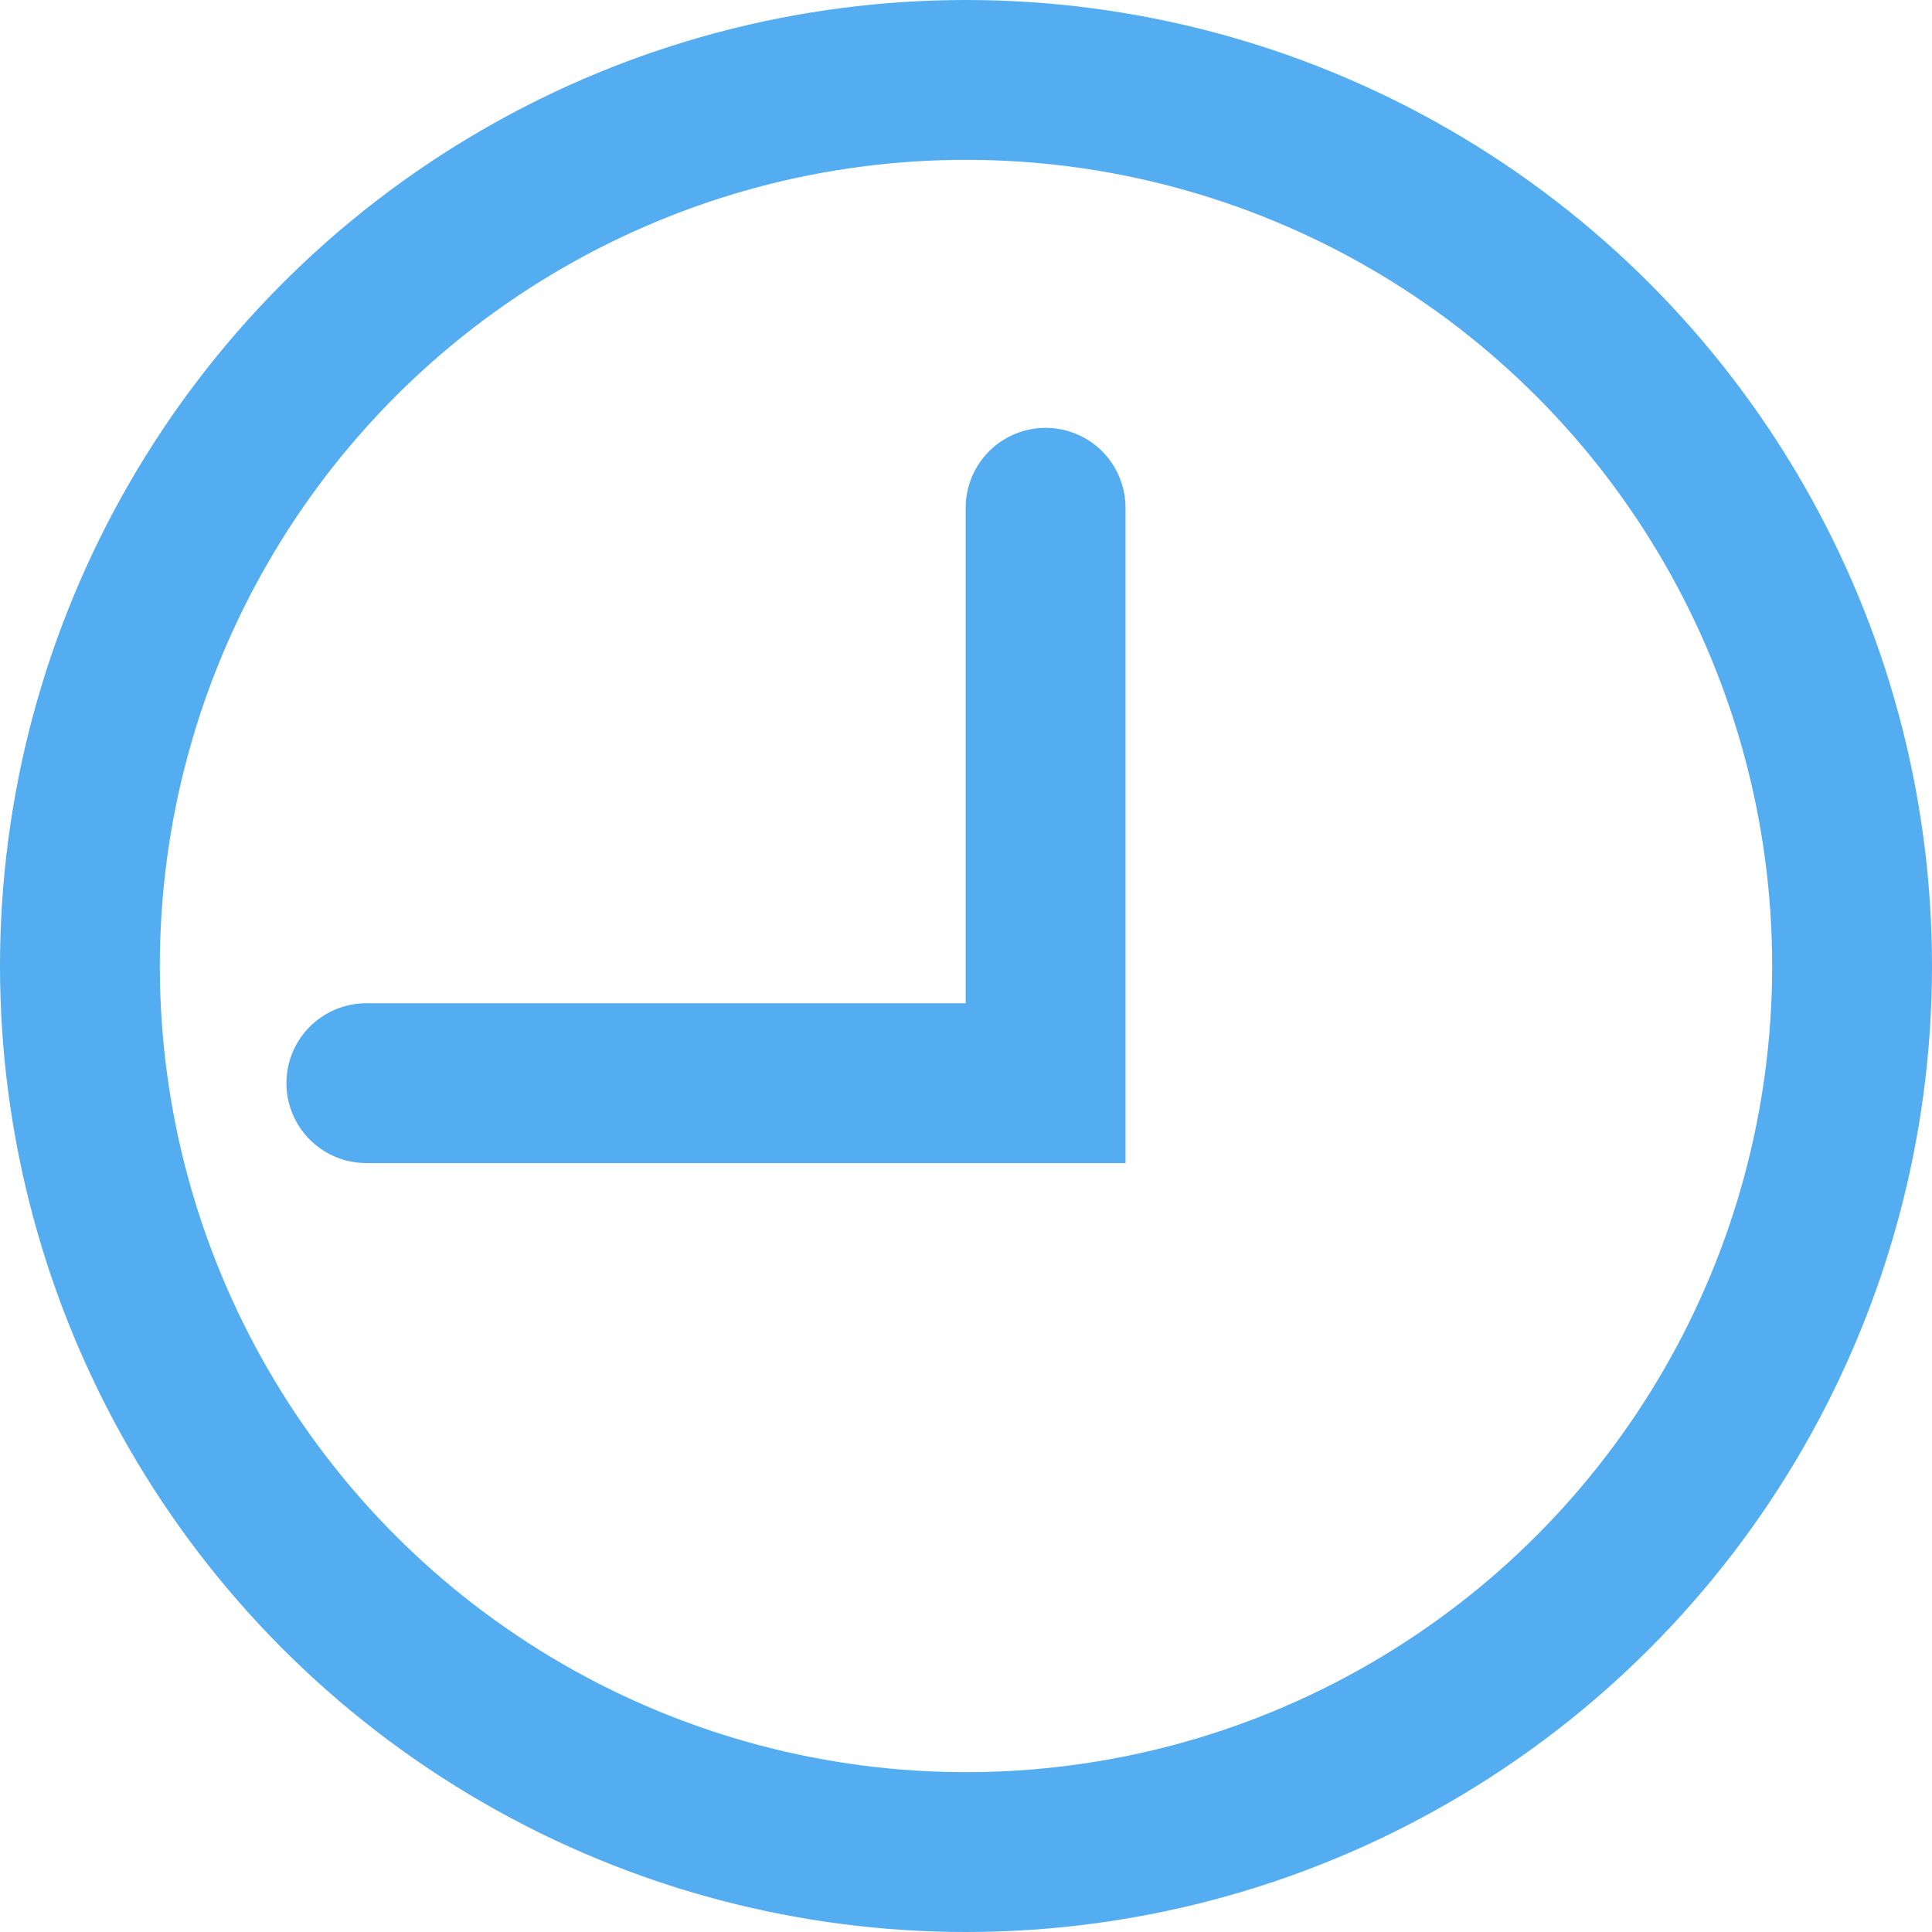
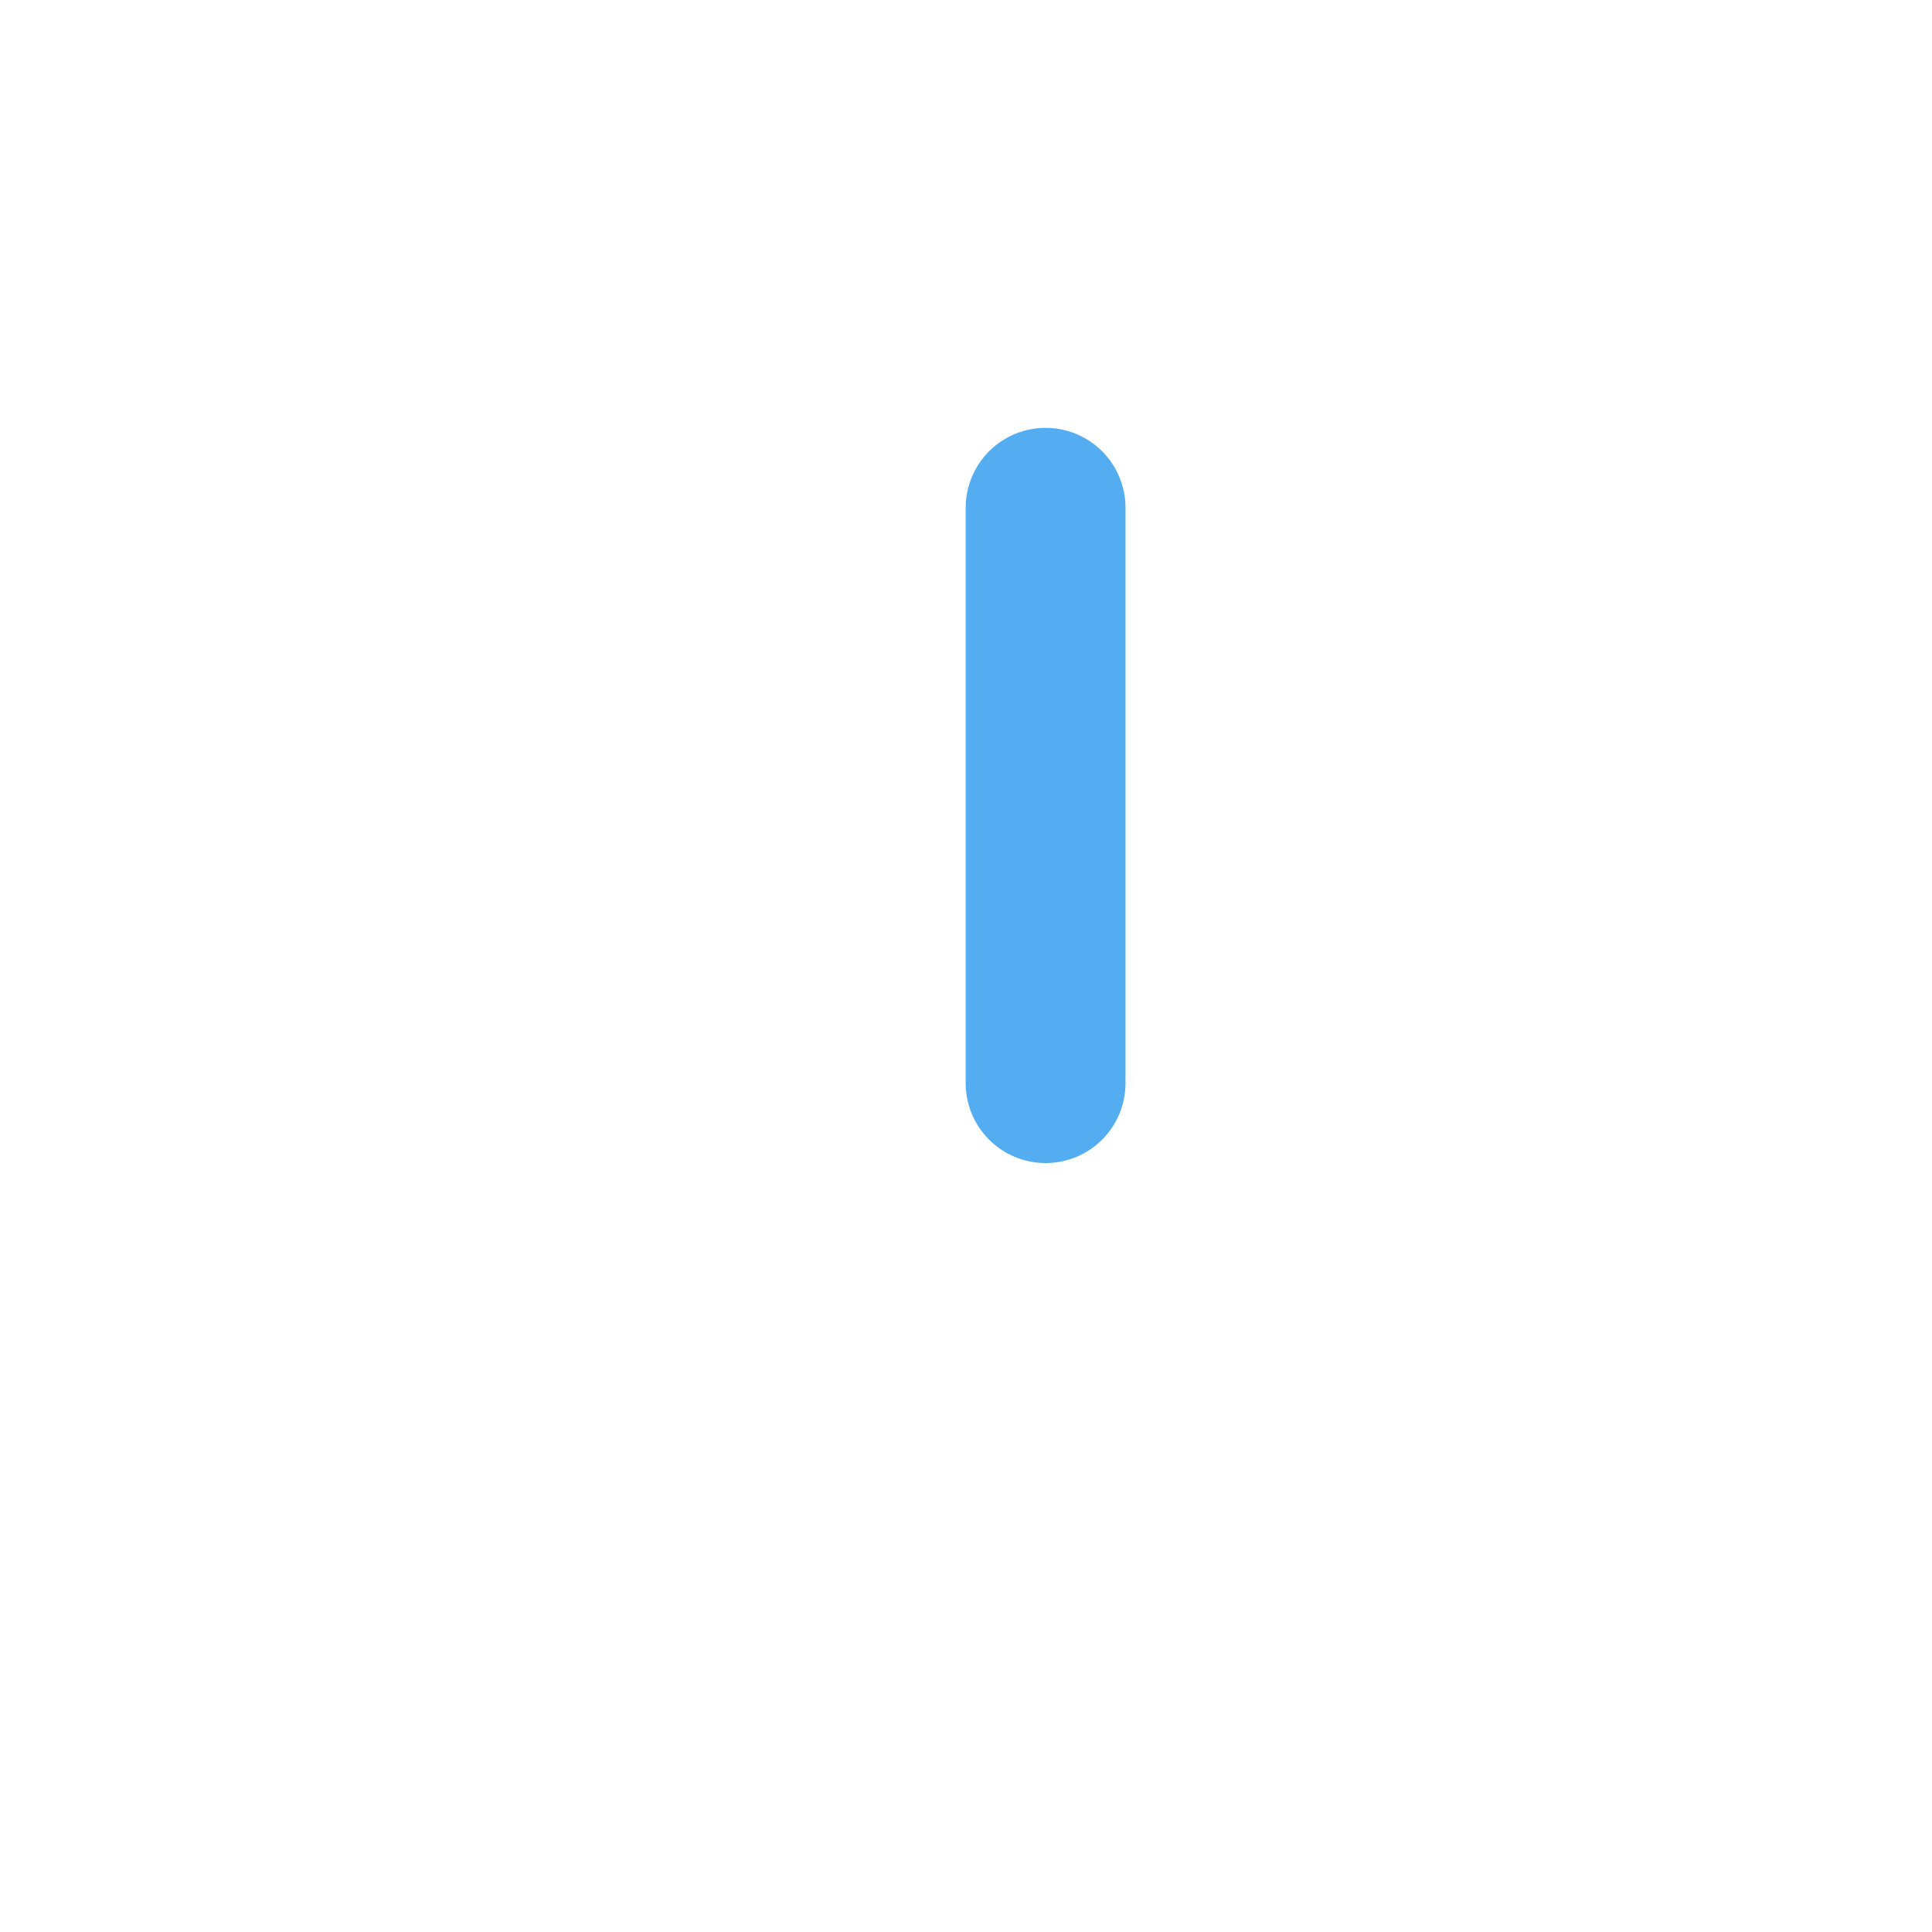
<svg xmlns="http://www.w3.org/2000/svg" width="12.088" height="12.088" viewBox="0 0 12.088 12.088">
  <g id="Capa_1" data-name="Capa 1" transform="translate(0.5 0.5)">
    <g id="Grupo_3265" data-name="Grupo 3265" transform="translate(0 0)">
-       <circle id="Elipse_2" data-name="Elipse 2" cx="5.544" cy="5.544" r="5.544" fill="none" stroke="#53adf0" stroke-miterlimit="10" stroke-width="1" />
-       <path id="Trazado_741" data-name="Trazado 741" d="M8.7,6.4V10H4.45" transform="translate(-2.658 -3.723)" fill="none" stroke="#53adf0" stroke-linecap="round" stroke-miterlimit="10" stroke-width="1" />
+       <path id="Trazado_741" data-name="Trazado 741" d="M8.7,6.4V10" transform="translate(-2.658 -3.723)" fill="none" stroke="#53adf0" stroke-linecap="round" stroke-miterlimit="10" stroke-width="1" />
    </g>
  </g>
</svg>